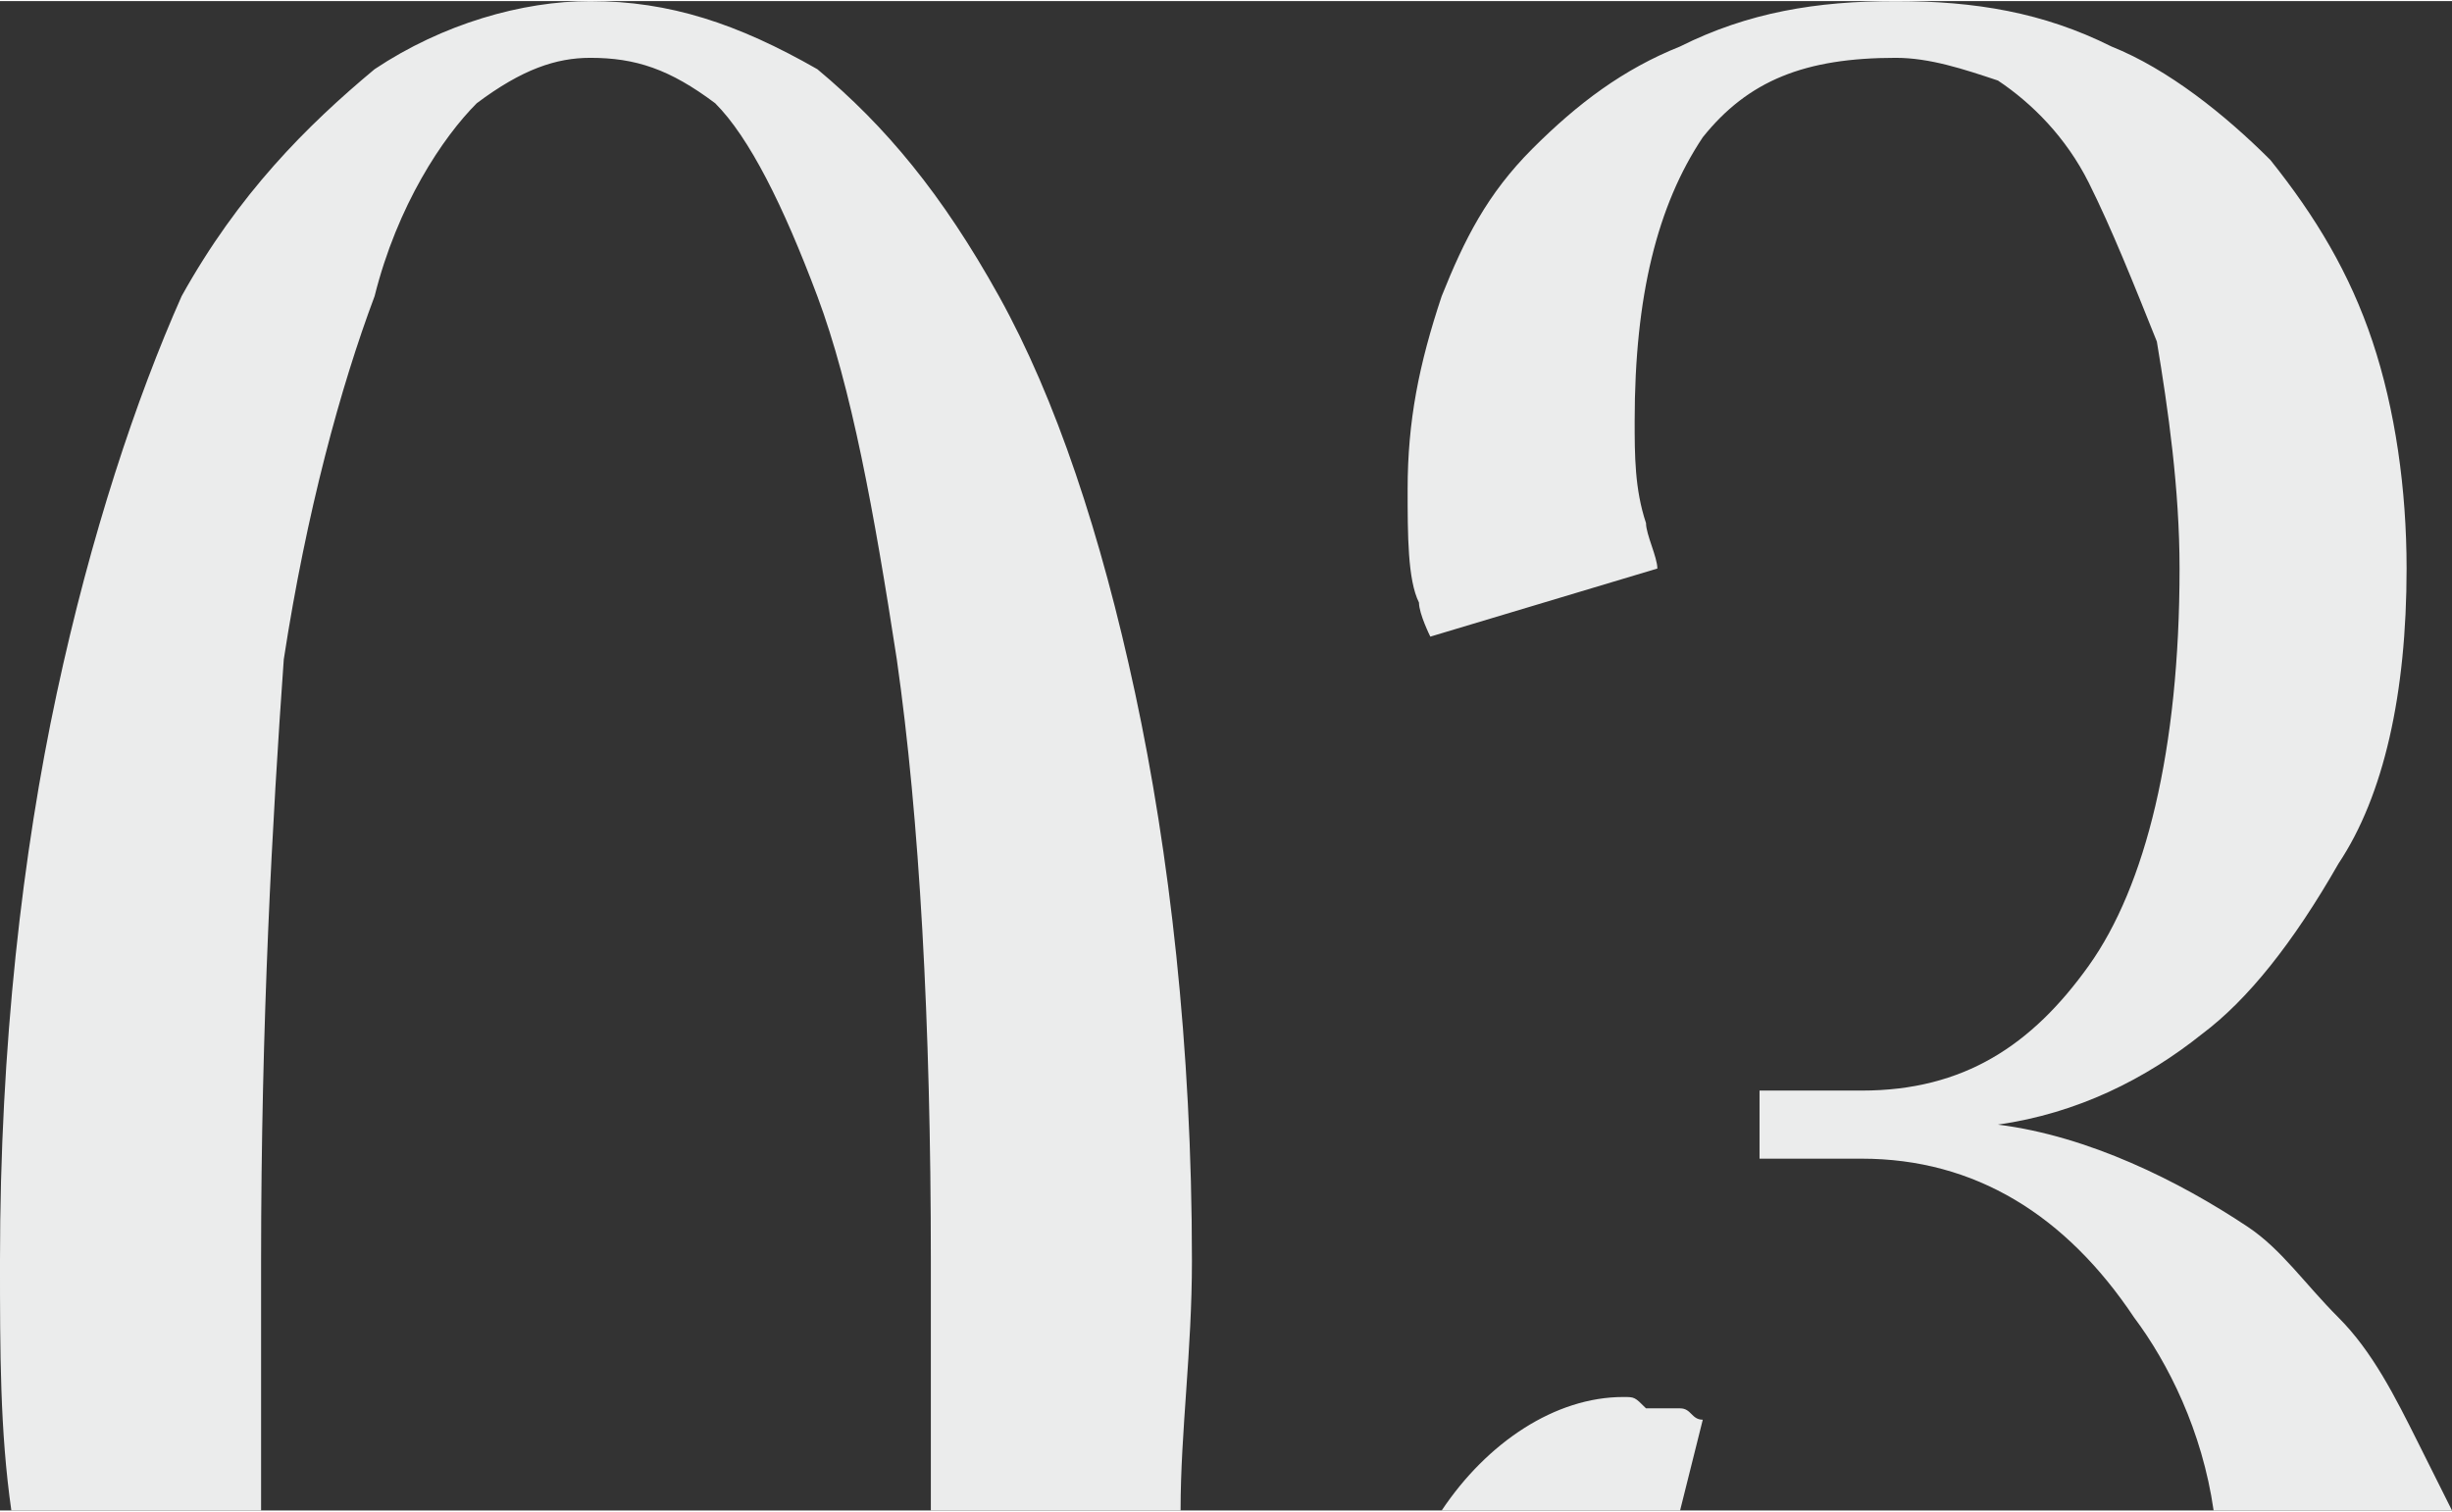
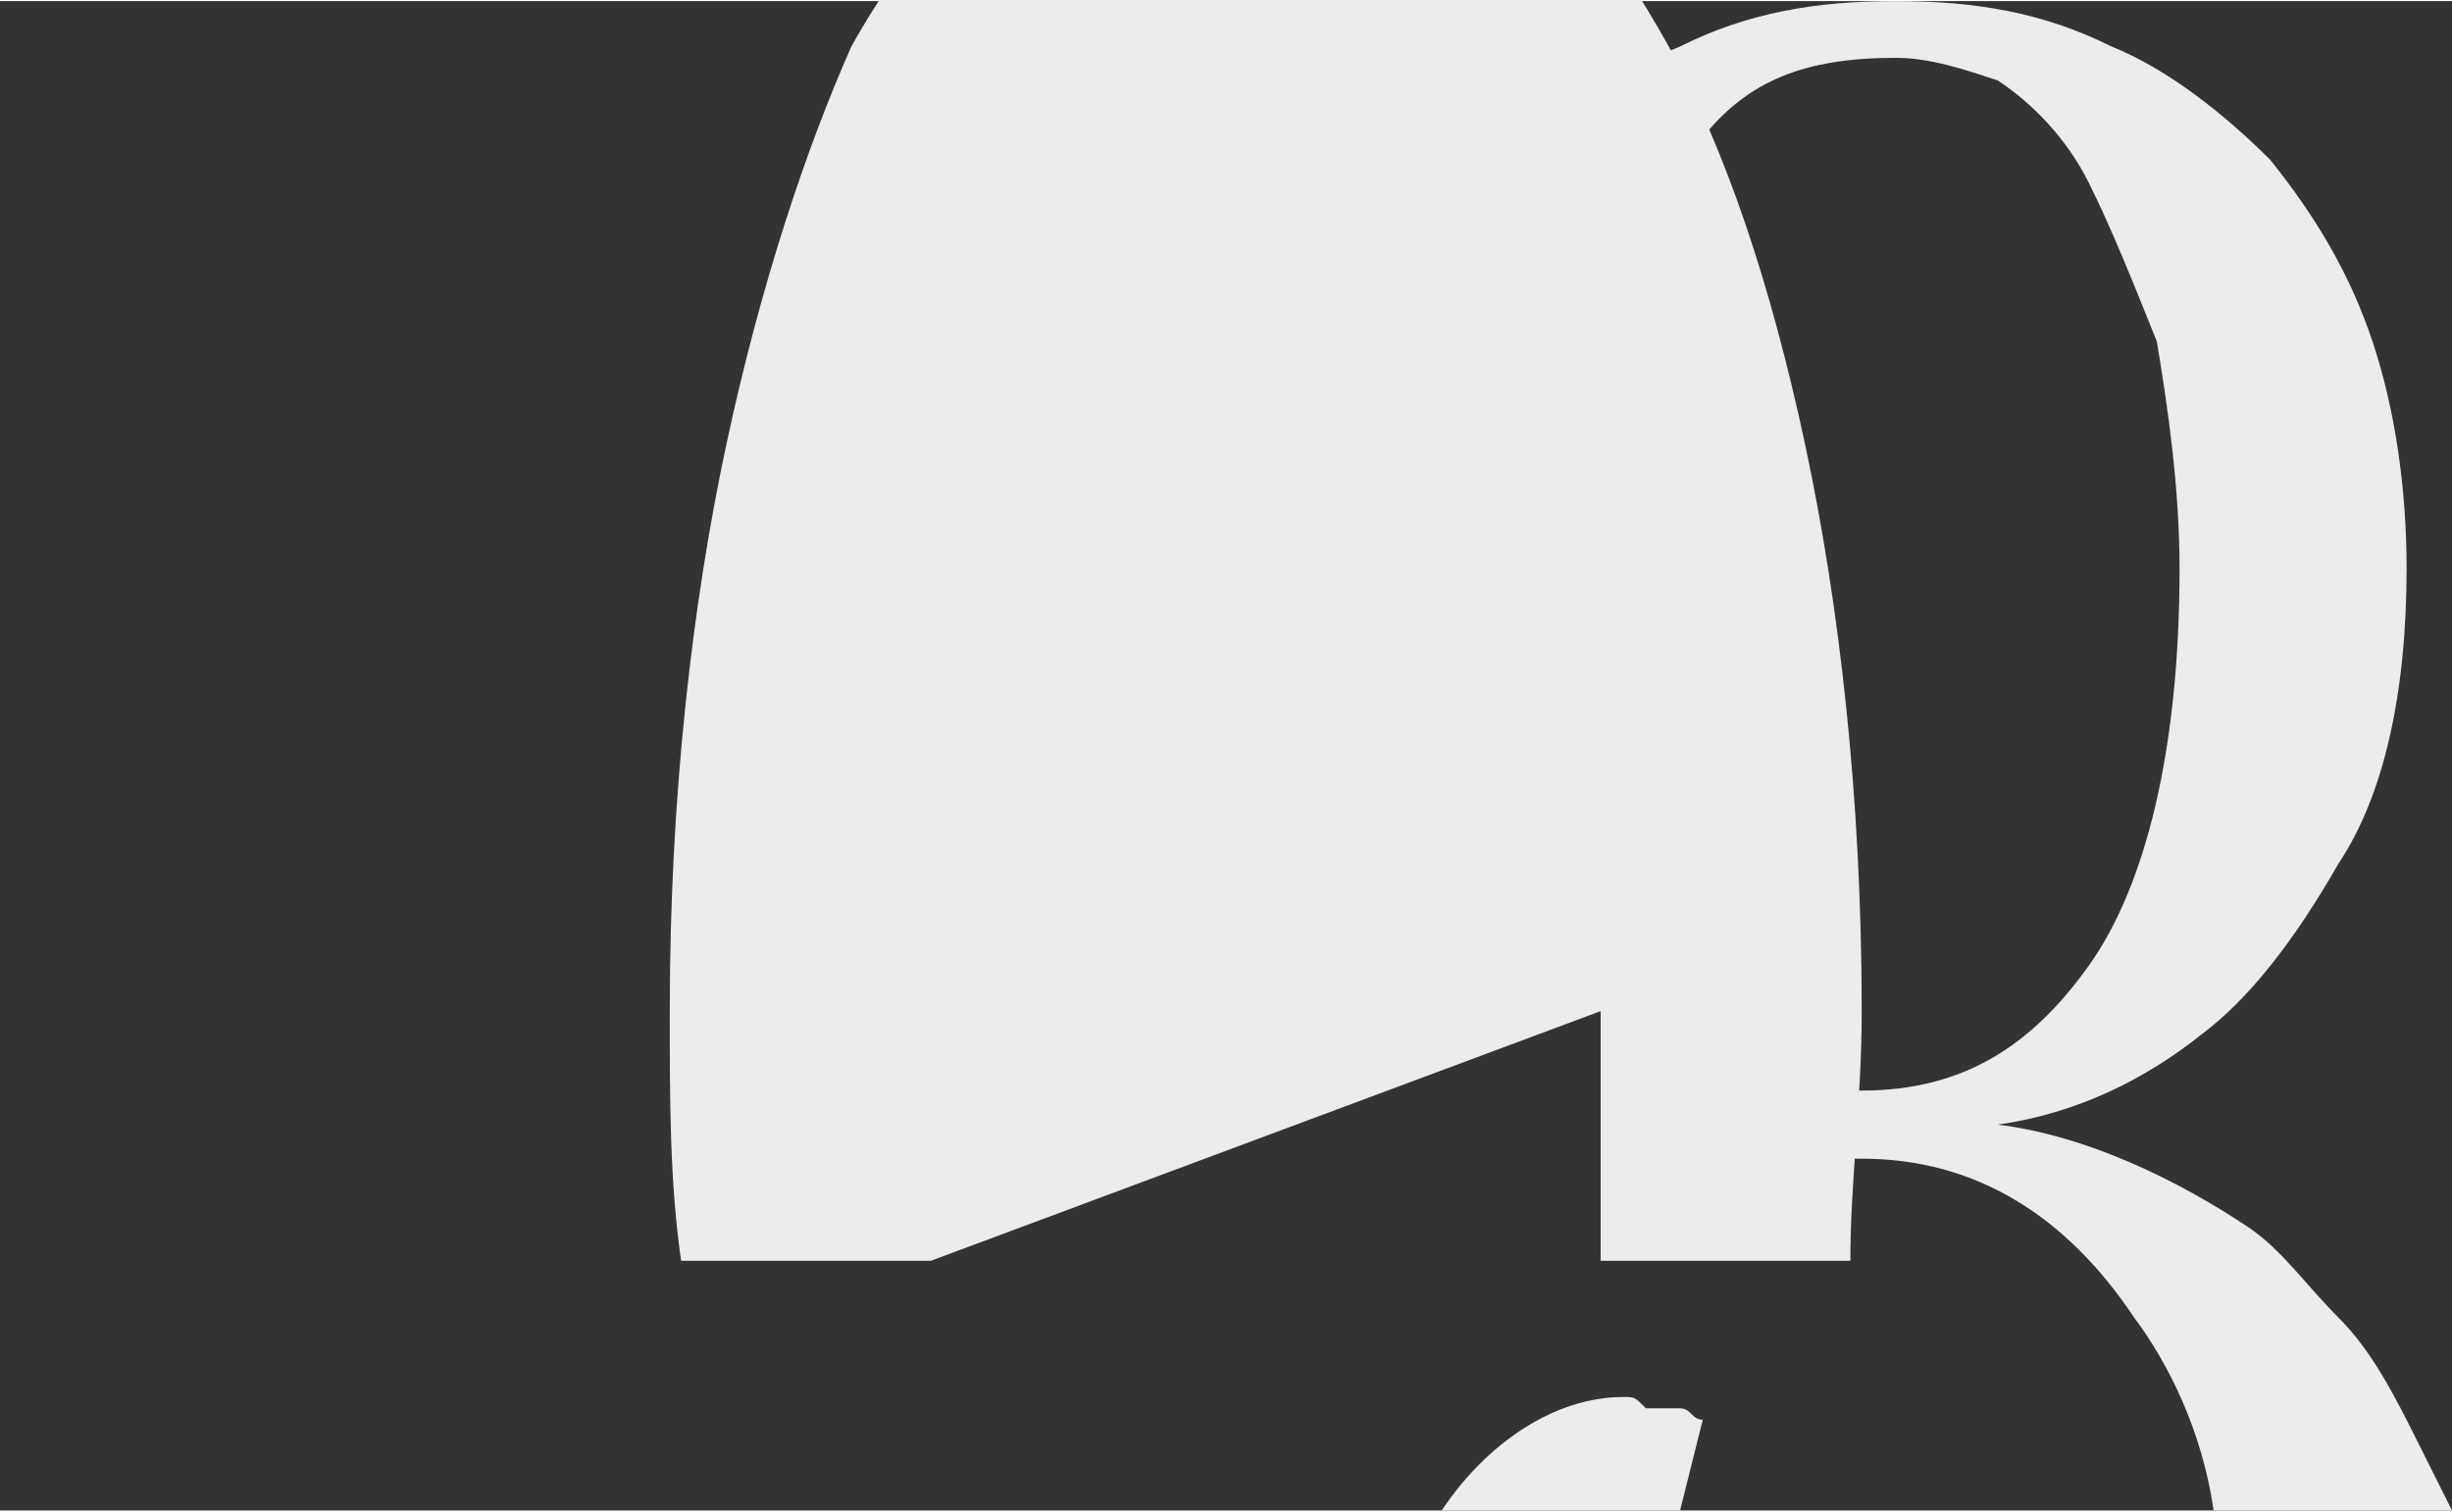
<svg xmlns="http://www.w3.org/2000/svg" xml:space="preserve" width="27.151mm" height="16.742mm" style="shape-rendering:geometricPrecision; text-rendering:geometricPrecision; image-rendering:optimizeQuality; fill-rule:evenodd; clip-rule:evenodd" viewBox="0 0 216 133">
  <rect x="0" y="0" width="216" height="133" fill="#333333" stroke="none" />
  <defs>
    <style type="text/css">  .fil0 {fill:#EBECEC;fill-rule:nonzero}  </style>
  </defs>
-   <path class="fil0" d="M82 111c0,-21 -1,-39 -3,-53 -2,-13 -4,-24 -7,-32 -3,-8 -6,-14 -9,-17 -4,-3 -7,-4 -11,-4 -3,0 -6,1 -10,4 -3,3 -7,9 -9,17 -3,8 -6,19 -8,32 -1,14 -2,32 -2,53 0,8 0,15 0,22l-22 0c-1,-7 -1,-14 -1,-22 0,-19 2,-36 5,-50 3,-14 7,-26 11,-35 5,-9 11,-15 17,-20 6,-4 13,-6 19,-6 7,0 13,2 20,6 6,5 11,11 16,20 5,9 9,21 12,35 3,14 5,31 5,50 0,8 -1,15 -1,22l-22 0c0,-7 0,-14 0,-22zm134 22l-21 0c-1,-7 -4,-13 -7,-17 -6,-9 -14,-14 -24,-14l-9 0 0 -6 9 0c9,0 15,-4 20,-11 5,-7 8,-19 8,-35 0,-7 -1,-14 -2,-20 -2,-5 -4,-10 -6,-14 -2,-4 -5,-7 -8,-9 -3,-1 -6,-2 -9,-2 -8,0 -13,2 -17,7 -4,6 -6,14 -6,25 0,3 0,6 1,9 0,1 1,3 1,4l-20 6c0,0 -1,-2 -1,-3 -1,-2 -1,-6 -1,-10 0,-6 1,-11 3,-17 2,-5 4,-9 8,-13 4,-4 8,-7 13,-9 6,-3 12,-4 19,-4 7,0 13,1 19,4 5,2 10,6 14,10 4,5 7,10 9,16 2,6 3,13 3,20 0,11 -2,20 -6,26 -4,7 -8,12 -12,15 -5,4 -11,7 -18,8 8,1 16,5 22,9 3,2 5,5 8,8 3,3 5,7 7,11 1,2 2,4 3,6zm-68 0l-21 0c4,-6 10,-10 16,-10 1,0 1,0 2,1 1,0 2,0 3,0 1,0 1,1 2,1l-2 8z" />
+   <path class="fil0" d="M82 111l-22 0c-1,-7 -1,-14 -1,-22 0,-19 2,-36 5,-50 3,-14 7,-26 11,-35 5,-9 11,-15 17,-20 6,-4 13,-6 19,-6 7,0 13,2 20,6 6,5 11,11 16,20 5,9 9,21 12,35 3,14 5,31 5,50 0,8 -1,15 -1,22l-22 0c0,-7 0,-14 0,-22zm134 22l-21 0c-1,-7 -4,-13 -7,-17 -6,-9 -14,-14 -24,-14l-9 0 0 -6 9 0c9,0 15,-4 20,-11 5,-7 8,-19 8,-35 0,-7 -1,-14 -2,-20 -2,-5 -4,-10 -6,-14 -2,-4 -5,-7 -8,-9 -3,-1 -6,-2 -9,-2 -8,0 -13,2 -17,7 -4,6 -6,14 -6,25 0,3 0,6 1,9 0,1 1,3 1,4l-20 6c0,0 -1,-2 -1,-3 -1,-2 -1,-6 -1,-10 0,-6 1,-11 3,-17 2,-5 4,-9 8,-13 4,-4 8,-7 13,-9 6,-3 12,-4 19,-4 7,0 13,1 19,4 5,2 10,6 14,10 4,5 7,10 9,16 2,6 3,13 3,20 0,11 -2,20 -6,26 -4,7 -8,12 -12,15 -5,4 -11,7 -18,8 8,1 16,5 22,9 3,2 5,5 8,8 3,3 5,7 7,11 1,2 2,4 3,6zm-68 0l-21 0c4,-6 10,-10 16,-10 1,0 1,0 2,1 1,0 2,0 3,0 1,0 1,1 2,1l-2 8z" />
</svg>